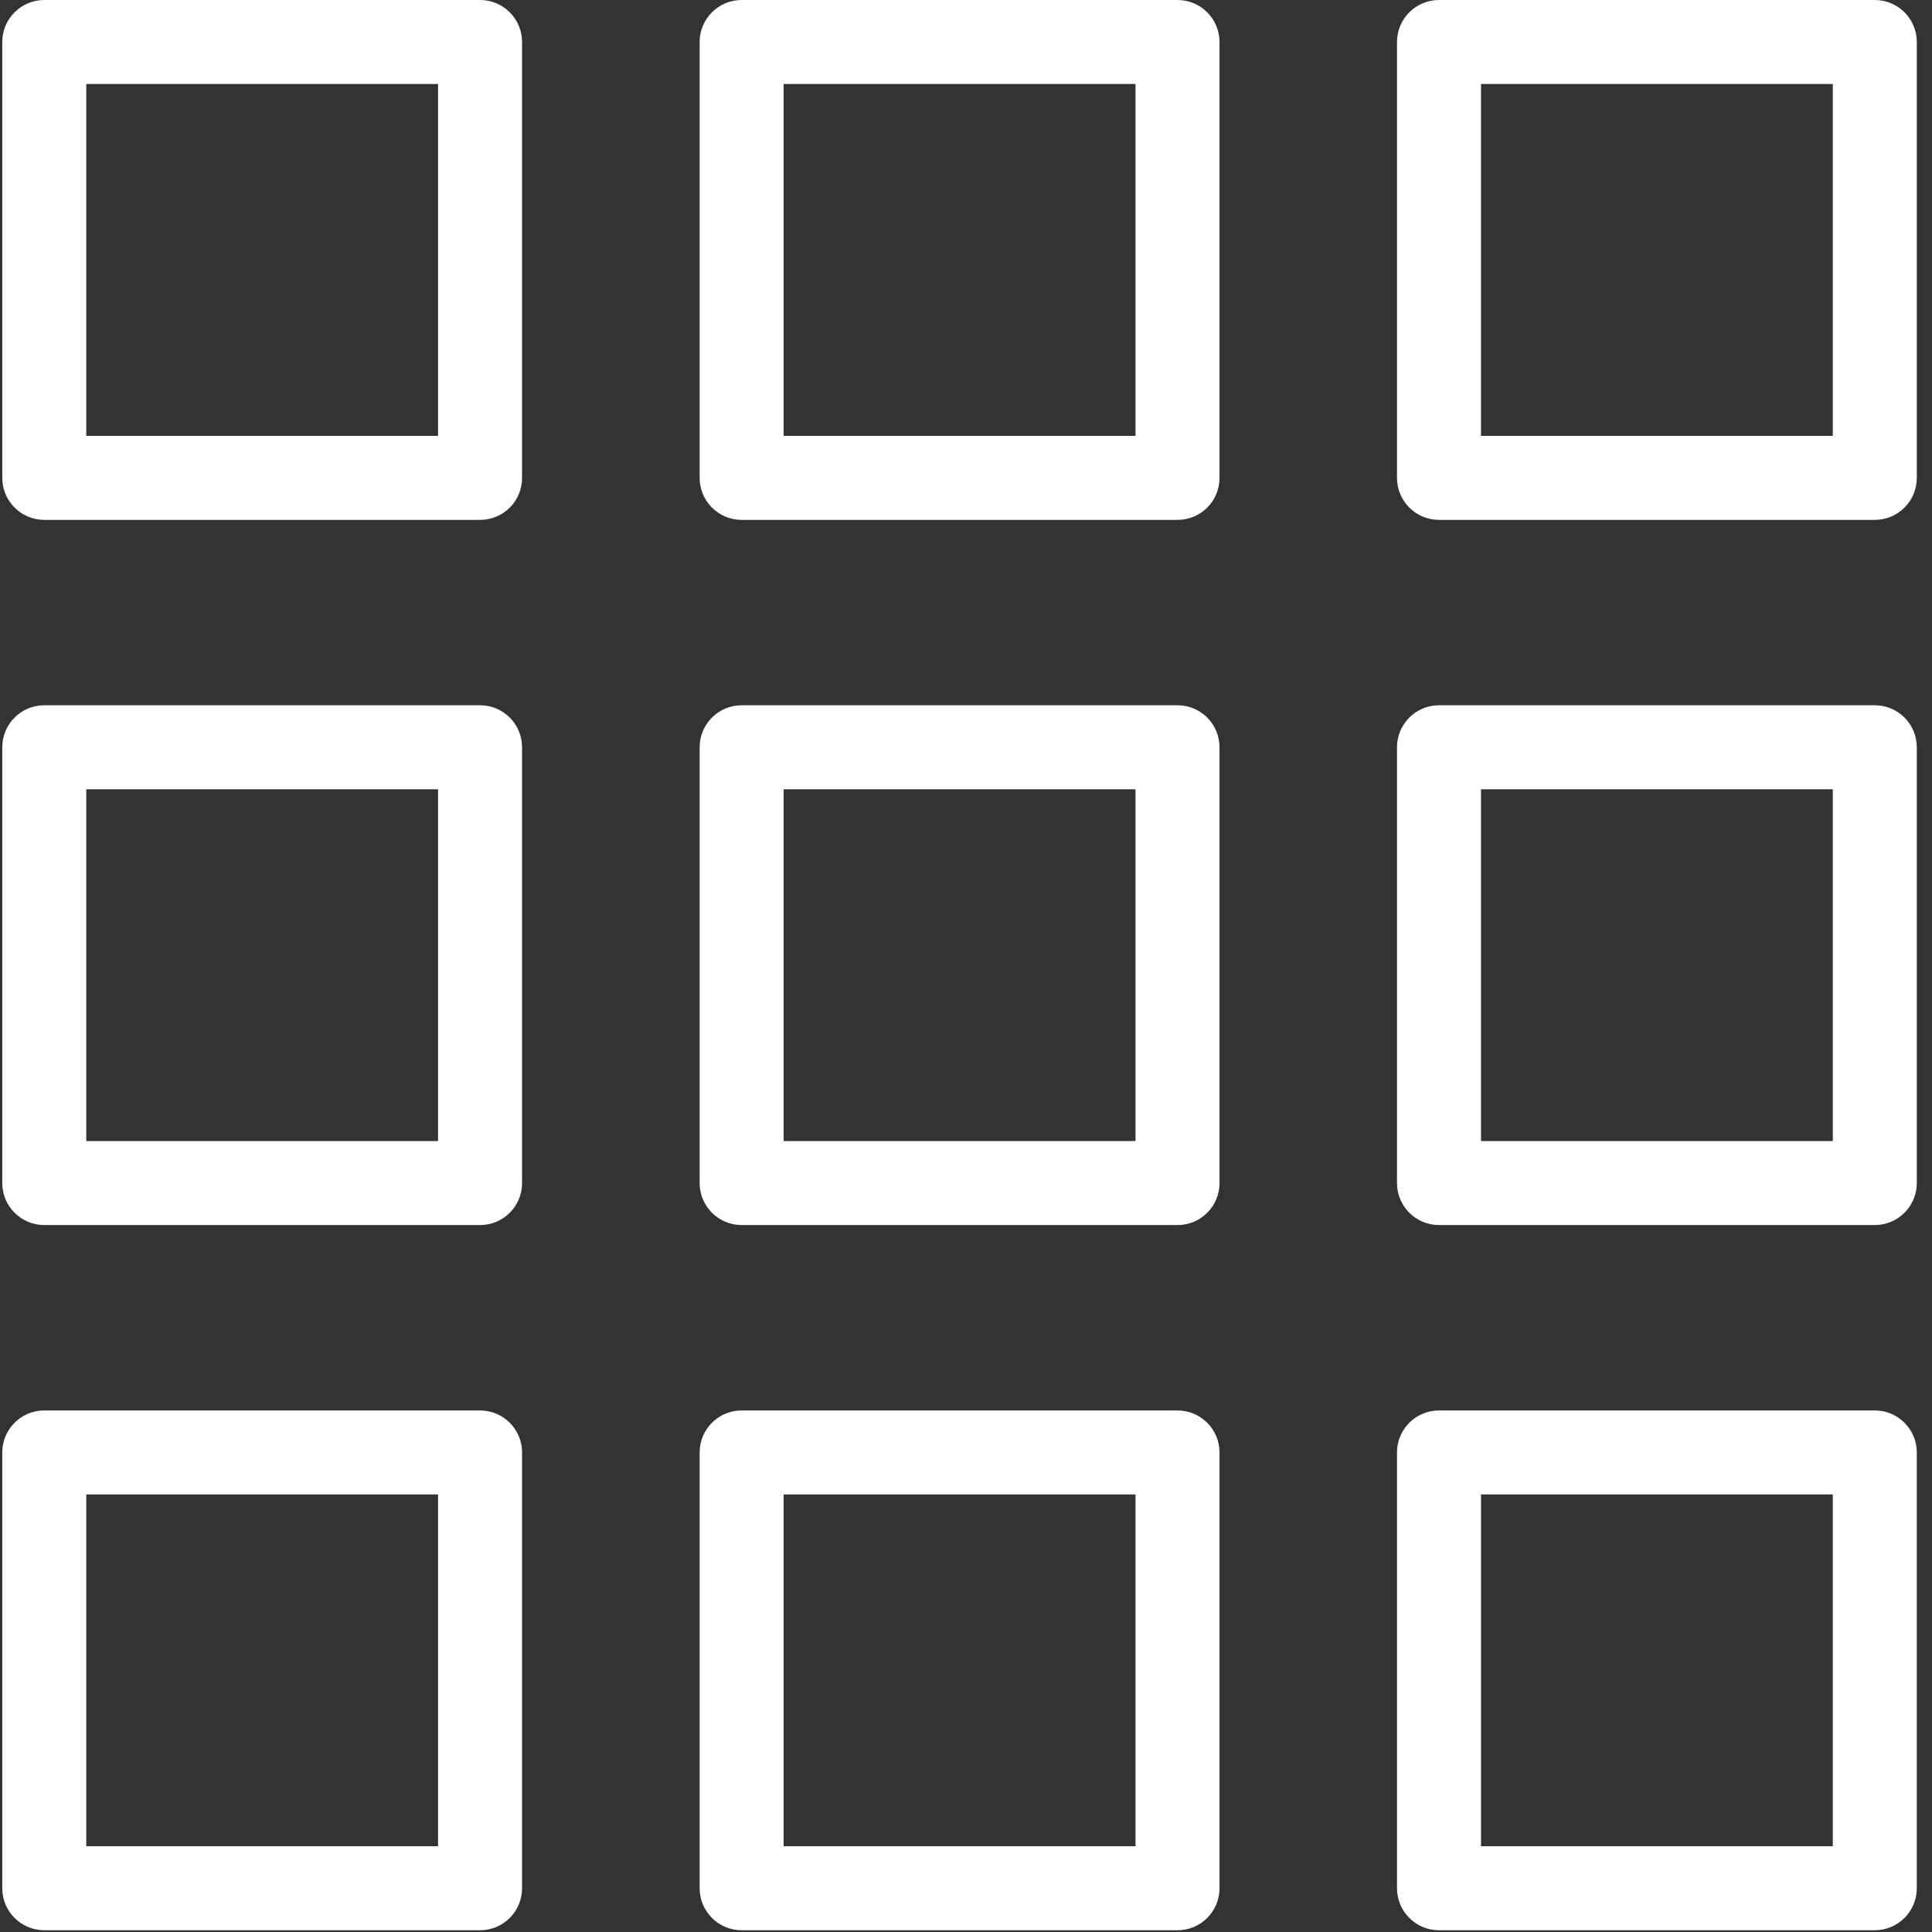
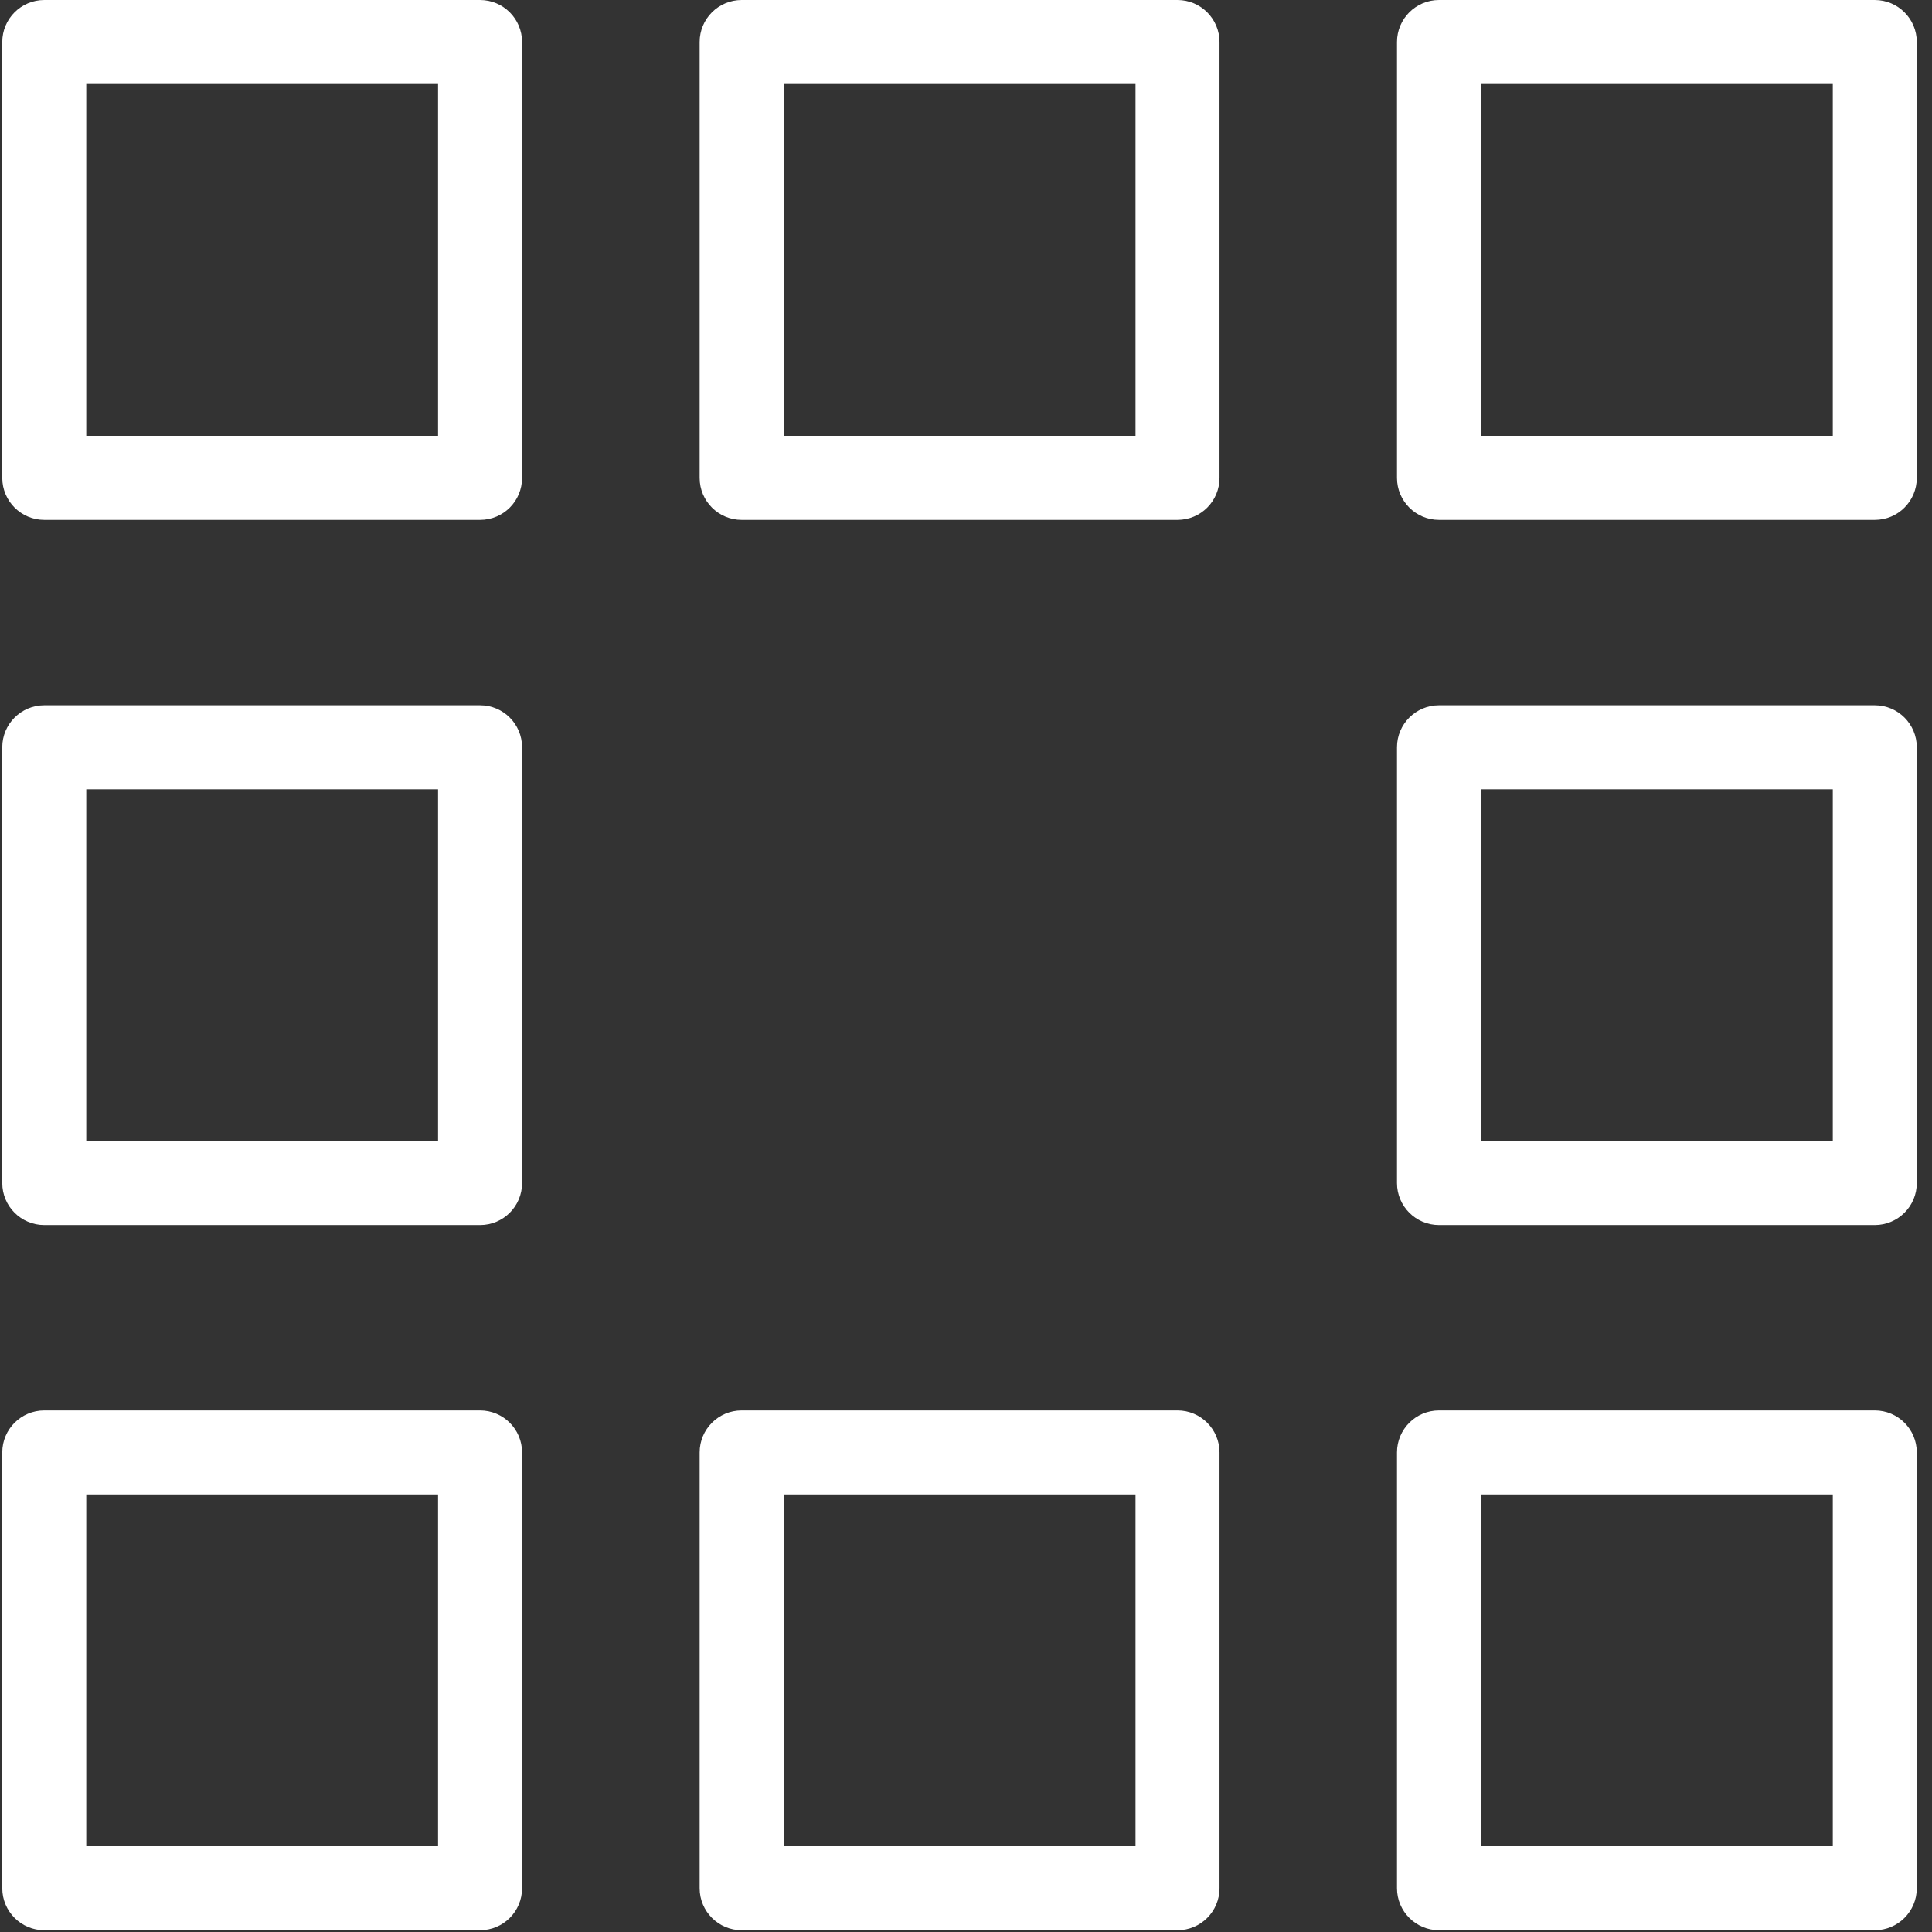
<svg xmlns="http://www.w3.org/2000/svg" version="1.1" x="0px" y="0px" width="23px" height="23px" viewBox="-0.027 0 23 23" enable-background="new -0.027 0 23 23" xml:space="preserve">
  <rect x="-0.027" y="0" width="23" height="23" fill="#333333" stroke="none" />
  <defs>
</defs>
  <path fill="#FFFFFF" d="M5.688,6.189H0.5c-0.276,0-0.5-0.224-0.5-0.5V0.5C0,0.224,0.224,0,0.5,0h5.188c0.276,0,0.5,0.224,0.5,0.5  v5.189C6.188,5.966,5.965,6.189,5.688,6.189L5.688,6.189z M1,5.189h4.188V1H1V5.189L1,5.189z" />
  <path fill="#FFFFFF" d="M13.991,6.189H8.802c-0.276,0-0.5-0.224-0.5-0.5V0.5c0-0.276,0.224-0.5,0.5-0.5h5.189  c0.276,0,0.5,0.224,0.5,0.5v5.189C14.491,5.966,14.268,6.189,13.991,6.189L13.991,6.189z M9.302,5.189h4.189V1H9.302V5.189  L9.302,5.189z" />
  <path fill="#FFFFFF" d="M22.292,6.189h-5.188c-0.276,0-0.5-0.224-0.5-0.5V0.5c0-0.276,0.224-0.5,0.5-0.5h5.188  c0.276,0,0.5,0.224,0.5,0.5v5.189C22.792,5.966,22.568,6.189,22.292,6.189L22.292,6.189z M17.604,5.189h4.188V1h-4.188V5.189  L17.604,5.189z" />
  <path fill="#FFFFFF" d="M5.688,14.584H0.5c-0.276,0-0.5-0.224-0.5-0.5V8.896c0-0.276,0.224-0.5,0.5-0.5h5.188  c0.276,0,0.5,0.224,0.5,0.5v5.188C6.188,14.36,5.965,14.584,5.688,14.584L5.688,14.584z M1,13.584h4.188V9.396H1V13.584L1,13.584z" />
-   <path fill="#FFFFFF" d="M13.991,14.584H8.802c-0.276,0-0.5-0.224-0.5-0.5V8.896c0-0.276,0.224-0.5,0.5-0.5h5.189  c0.276,0,0.5,0.224,0.5,0.5v5.188C14.491,14.36,14.268,14.584,13.991,14.584L13.991,14.584z M9.302,13.584h4.189V9.396H9.302V13.584  L9.302,13.584z" />
  <path fill="#FFFFFF" d="M22.292,14.584h-5.188c-0.276,0-0.5-0.224-0.5-0.5V8.896c0-0.276,0.224-0.5,0.5-0.5h5.188  c0.276,0,0.5,0.224,0.5,0.5v5.188C22.792,14.36,22.568,14.584,22.292,14.584L22.292,14.584z M17.604,13.584h4.188V9.396h-4.188  V13.584L17.604,13.584z" />
-   <path fill="#FFFFFF" d="M5.688,22.979H0.5c-0.276,0-0.5-0.224-0.5-0.5v-5.188c0-0.276,0.224-0.5,0.5-0.5h5.188  c0.276,0,0.5,0.224,0.5,0.5v5.188C6.188,22.755,5.965,22.979,5.688,22.979L5.688,22.979z M1,21.979h4.188v-4.188H1V21.979L1,21.979z  " />
+   <path fill="#FFFFFF" d="M5.688,22.979H0.5c-0.276,0-0.5-0.224-0.5-0.5v-5.188c0-0.276,0.224-0.5,0.5-0.5h5.188  c0.276,0,0.5,0.224,0.5,0.5v5.188C6.188,22.755,5.965,22.979,5.688,22.979L5.688,22.979M1,21.979h4.188v-4.188H1V21.979L1,21.979z  " />
  <path fill="#FFFFFF" d="M13.991,22.979H8.802c-0.276,0-0.5-0.224-0.5-0.5v-5.188c0-0.276,0.224-0.5,0.5-0.5h5.189  c0.276,0,0.5,0.224,0.5,0.5v5.188C14.491,22.755,14.268,22.979,13.991,22.979L13.991,22.979z M9.302,21.979h4.189v-4.188H9.302  V21.979L9.302,21.979z" />
  <path fill="#FFFFFF" d="M22.292,22.979h-5.188c-0.276,0-0.5-0.224-0.5-0.5v-5.188c0-0.276,0.224-0.5,0.5-0.5h5.188  c0.276,0,0.5,0.224,0.5,0.5v5.188C22.792,22.755,22.568,22.979,22.292,22.979L22.292,22.979z M17.604,21.979h4.188v-4.188h-4.188  V21.979L17.604,21.979z" />
</svg>